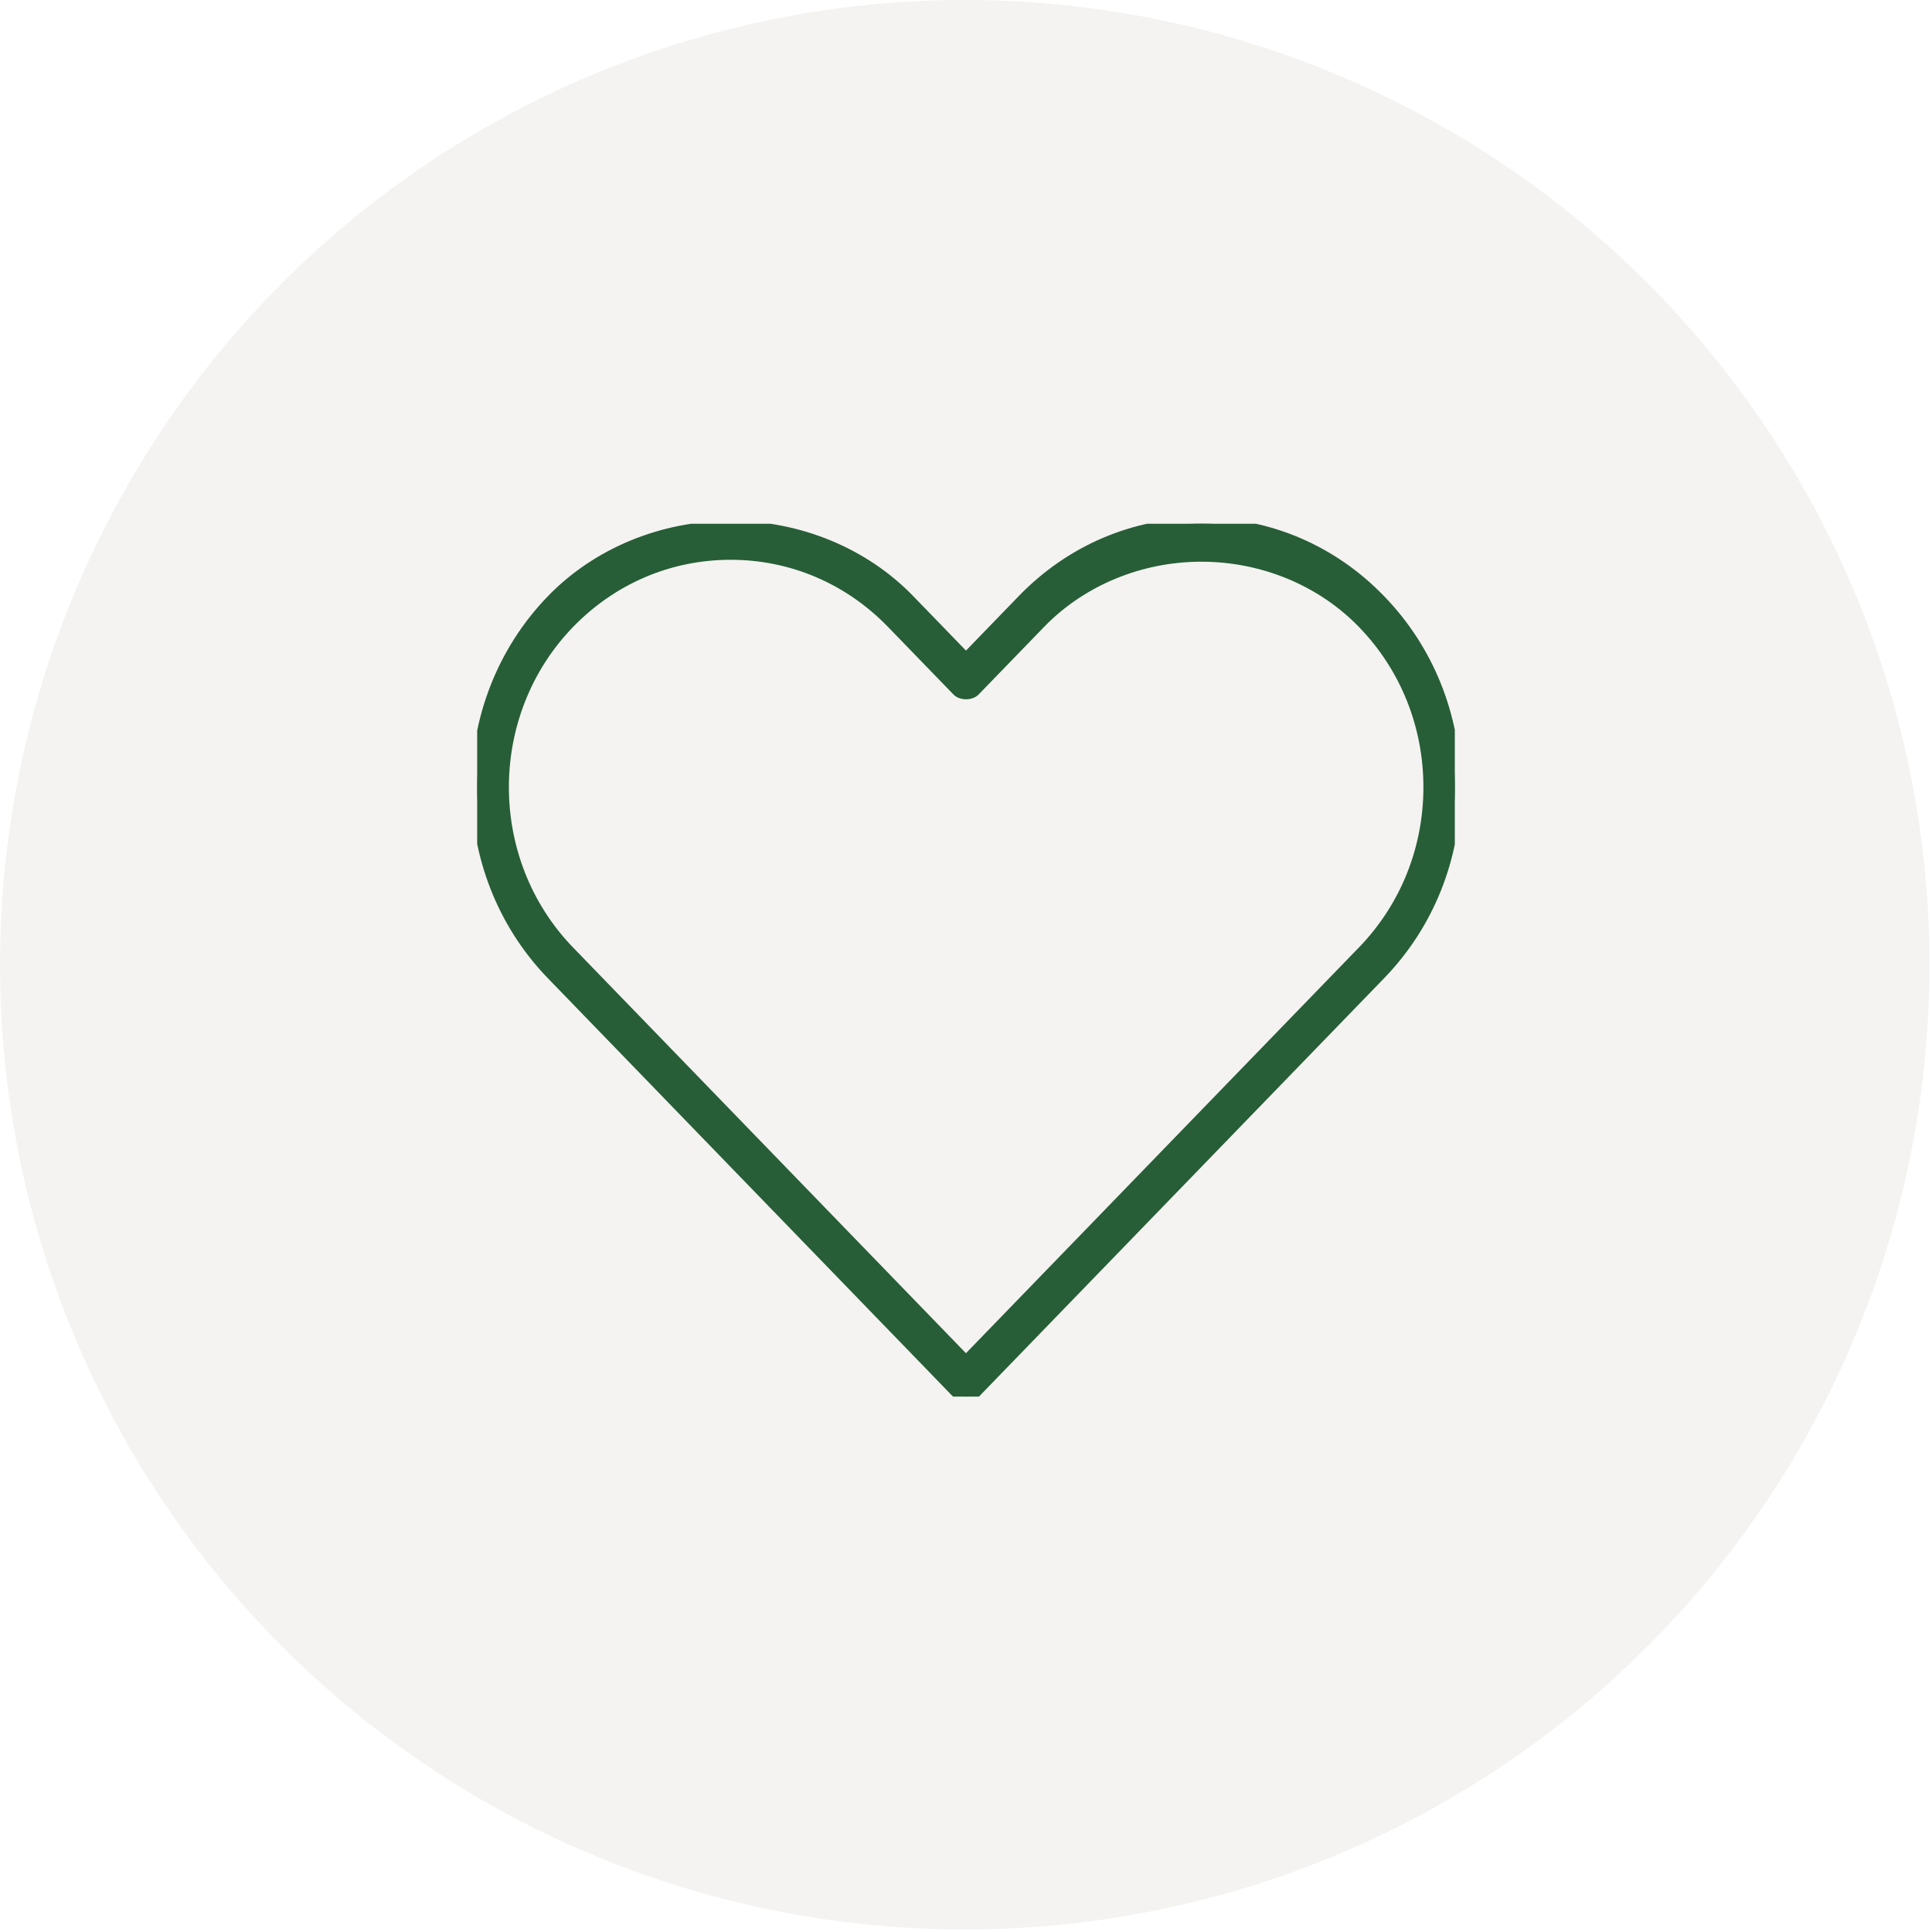
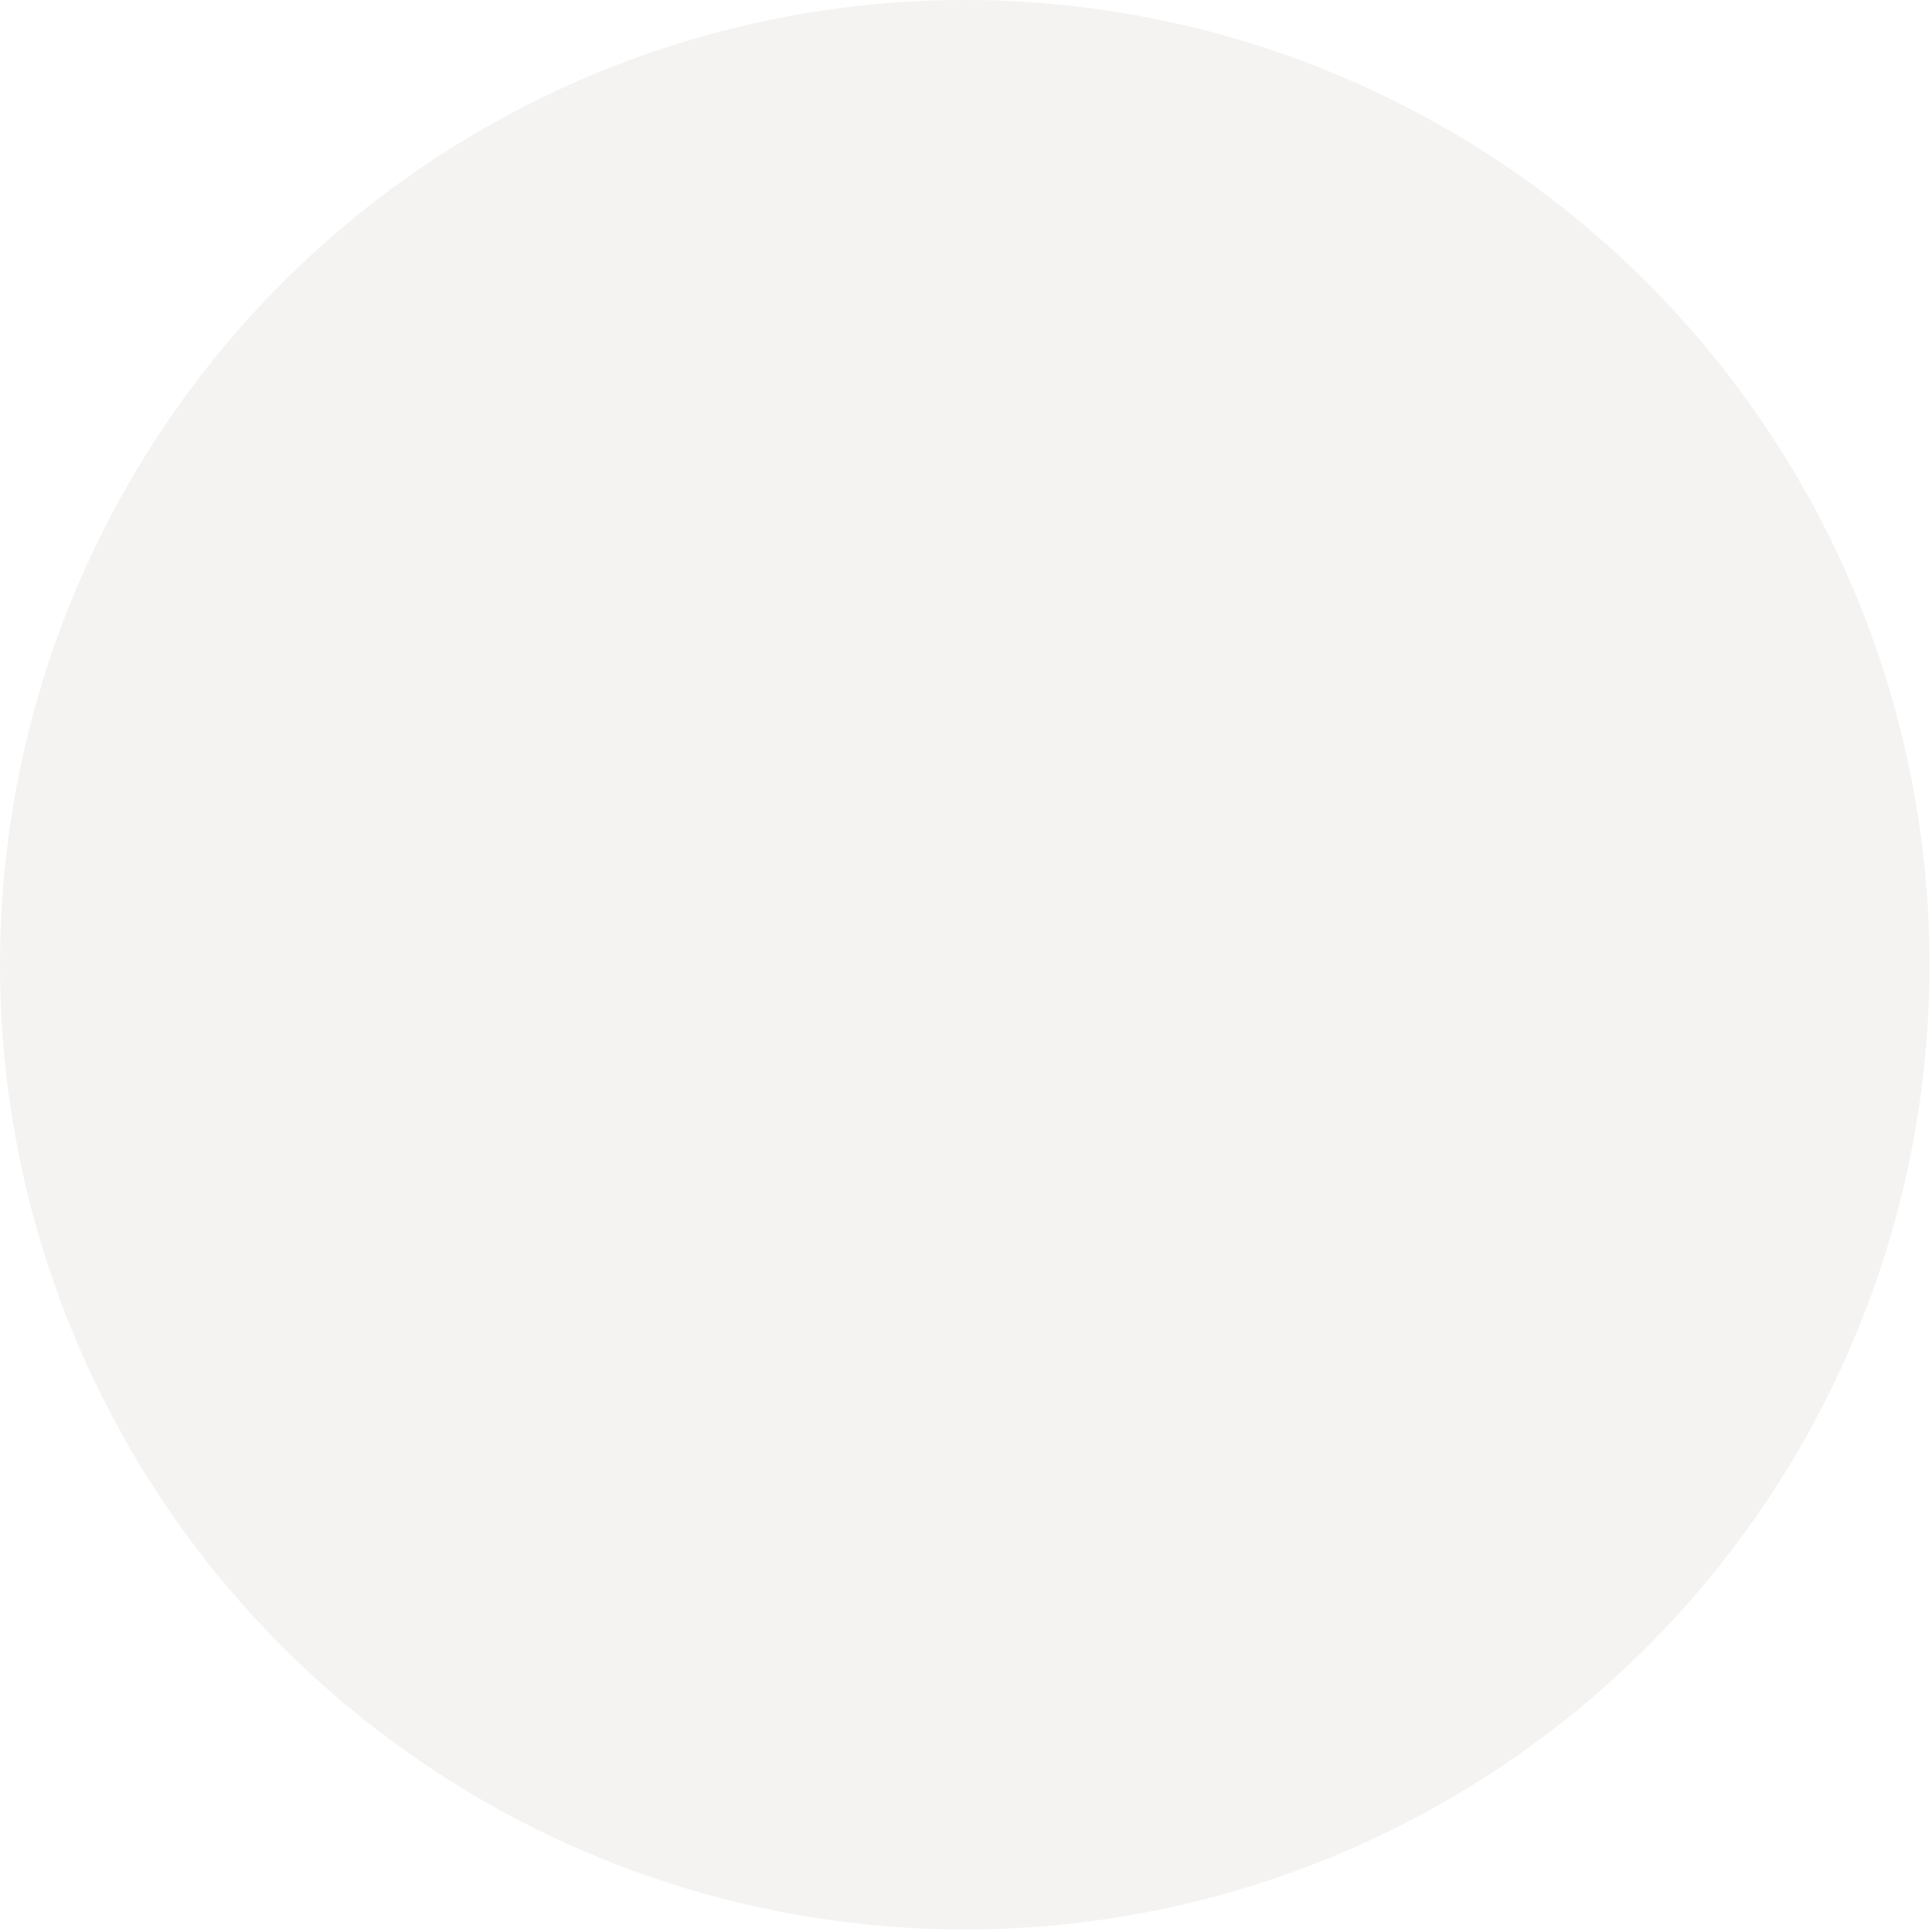
<svg xmlns="http://www.w3.org/2000/svg" width="166" height="166" viewBox="0 0 166 166" fill="none">
  <circle cx="82.893" cy="82.893" r="82.893" fill="#D5D2CA" fill-opacity="0.25" />
  <g clip-path="url(#clip0_59_219)">
-     <path d="M125.001 67.634C125.001 61.557 122.716 55.85 118.563 51.569C114.464 47.328 109.021 44.994 103.246 44.994H103.234C97.435 44.994 91.992 47.328 87.893 51.563L82.998 56.619L78.103 51.563C74.221 47.551 68.639 45.246 62.798 45.246H62.78C56.927 45.246 51.333 47.551 47.433 51.575C38.861 60.431 38.861 74.848 47.433 83.705L82.275 119.683C82.678 120.099 83.317 120.099 83.721 119.683L118.563 83.705C122.716 79.423 125.001 73.716 125.001 67.634ZM82.998 116.991L48.88 81.758C41.339 73.968 41.339 61.305 48.88 53.522C52.581 49.703 57.511 47.598 62.774 47.598H62.792C68.036 47.598 72.961 49.698 76.662 53.522L82.281 59.323C82.624 59.675 83.384 59.675 83.727 59.323L89.345 53.522C92.884 49.862 97.947 47.762 103.228 47.762C108.514 47.762 113.578 49.862 117.122 53.522C120.781 57.299 122.801 62.308 122.801 67.634C122.801 72.96 120.781 77.974 117.122 81.752L82.998 116.985V116.991Z" fill="#275E37" stroke="#275E37" />
-   </g>
+     </g>
  <defs>
    <clipPath id="clip0_59_219">
-       <rect width="84" height="75" fill="white" transform="translate(41 45)" />
-     </clipPath>
+       </clipPath>
  </defs>
</svg>